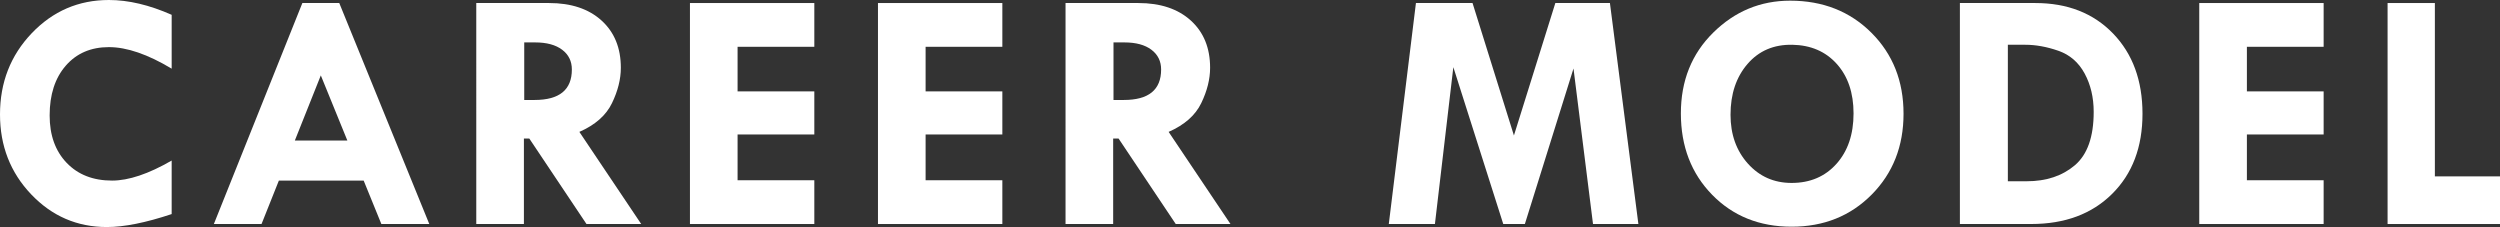
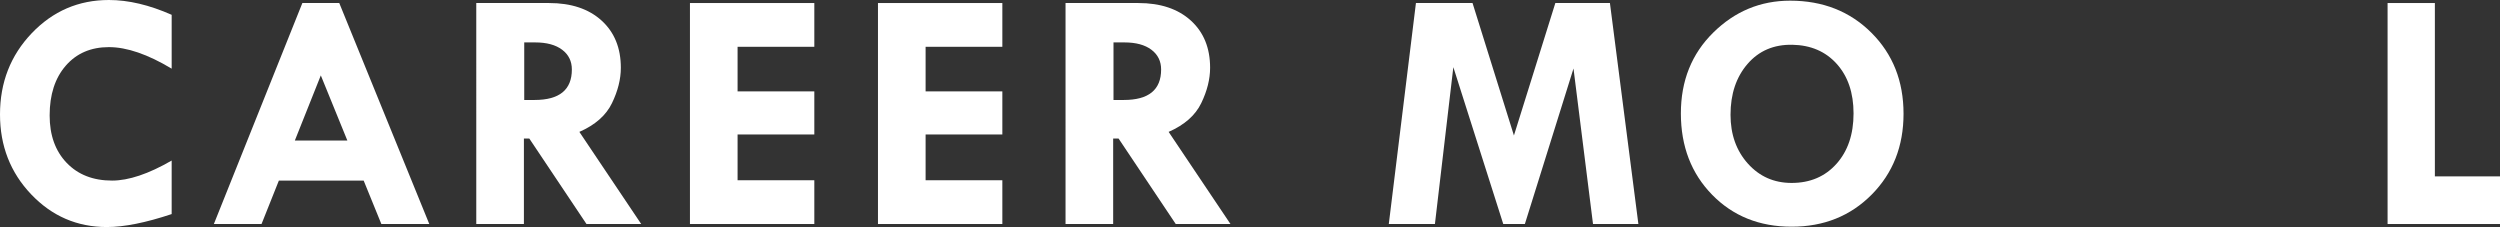
<svg xmlns="http://www.w3.org/2000/svg" id="b" viewBox="0 0 725.317 65.869">
  <rect x="0" y="0" width="725.317" height="65.869" fill="#333333" stroke="none" />
  <defs>
    <style>.d{fill:#fff;stroke-width:0px;}</style>
  </defs>
  <g id="c">
    <path class="d" d="M49.805,4.297v15.625c-6.934-4.167-13.005-6.25-18.213-6.25-5.208,0-9.375,1.79-12.5,5.371s-4.688,8.398-4.688,14.453c0,5.729,1.643,10.311,4.932,13.745,3.288,3.435,7.682,5.151,13.184,5.151,4.817,0,10.579-1.937,17.285-5.811v15.527c-7.52,2.507-13.786,3.76-18.799,3.76-8.626,0-15.951-3.166-21.973-9.497C3.01,50.041,0,42.317,0,33.203c0-9.277,3.068-17.131,9.204-23.56C15.34,3.215,22.803,0,31.592,0c5.664,0,11.735,1.433,18.213,4.297Z" />
    <path class="d" d="M87.724.879h10.705l26.118,64.111h-13.906l-5.132-12.598h-24.604l-5.026,12.598h-13.832L87.724.879ZM93.077,21.875l-7.537,18.896h15.235l-7.698-18.896Z" />
    <path class="d" d="M138.177.879h21.118c6.42,0,11.496,1.692,15.228,5.075,3.731,3.384,5.598,7.955,5.598,13.714,0,3.287-.856,6.704-2.568,10.25-1.712,3.546-4.867,6.327-9.465,8.345l17.941,26.728h-15.878l-16.592-24.805h-1.562v24.805h-13.818V.879ZM152.094,12.305v16.699h2.989c7.219,0,10.829-2.946,10.829-8.838,0-2.409-.939-4.321-2.818-5.737-1.878-1.416-4.484-2.124-7.815-2.124h-3.185Z" />
    <path class="d" d="M200.172.879h36.084v12.695h-22.266v12.939h22.266v12.5h-22.266v13.281h22.266v12.695h-36.084V.879Z" />
    <path class="d" d="M254.723.879h36.084v12.695h-22.266v12.939h22.266v12.5h-22.266v13.281h22.266v12.695h-36.084V.879Z" />
    <path class="d" d="M309.139.879h21.118c6.42,0,11.496,1.692,15.228,5.075,3.731,3.384,5.598,7.955,5.598,13.714,0,3.287-.855,6.704-2.568,10.25-1.712,3.546-4.868,6.327-9.465,8.345l17.941,26.728h-15.878l-16.593-24.805h-1.562v24.805h-13.818V.879ZM323.055,12.305v16.699h2.989c7.219,0,10.829-2.946,10.829-8.838,0-2.409-.939-4.321-2.817-5.737-1.878-1.416-4.483-2.124-7.815-2.124h-3.186Z" />
    <path class="d" d="M410.8.879h16.42l12.01,38.428L451.247.879h15.836l8.255,64.111h-13.163l-5.66-45.117-14.109,45.117h-6.273l-14.48-45.508-5.344,45.508h-13.382L410.8.879Z" />
    <path class="d" d="M487.667,32.91c0-9.473,3.133-17.293,9.399-23.462S510.763.195,519.356.195c9.505,0,17.366,3.101,23.584,9.302s9.326,14.038,9.326,23.511c0,9.407-3.076,17.22-9.229,23.438s-13.899,9.326-23.242,9.326-17.033-3.093-23.071-9.277-9.058-14.046-9.058-23.584ZM519.991,12.988c-5.371-.098-9.7,1.758-12.988,5.566s-4.932,8.724-4.932,14.746c0,5.696,1.677,10.417,5.029,14.16s7.585,5.615,12.695,5.615c5.371,0,9.709-1.848,13.013-5.542s4.956-8.569,4.956-14.624c0-5.957-1.619-10.742-4.858-14.355s-7.544-5.469-12.915-5.566Z" />
-     <path class="d" d="M568.617.879h21.875c9.342,0,16.862,2.946,22.559,8.838,5.696,5.892,8.545,13.655,8.545,23.291,0,9.668-2.938,17.415-8.813,23.242-5.876,5.827-13.696,8.74-23.462,8.74h-20.703V.879ZM582.533,12.988v39.6h5.469c5.664,0,10.319-1.546,13.965-4.639,3.646-3.093,5.469-8.252,5.469-15.479,0-4.199-.879-7.918-2.637-11.157s-4.305-5.437-7.642-6.592c-3.337-1.155-6.519-1.733-9.546-1.733h-5.078Z" />
-     <path class="d" d="M638.064.879h36.084v12.695h-22.266v12.939h22.266v12.5h-22.266v13.281h22.266v12.695h-36.084V.879Z" />
    <path class="d" d="M692.7.879h13.721v50.293h18.896v13.818h-32.617V.879Z" />
  </g>
</svg>